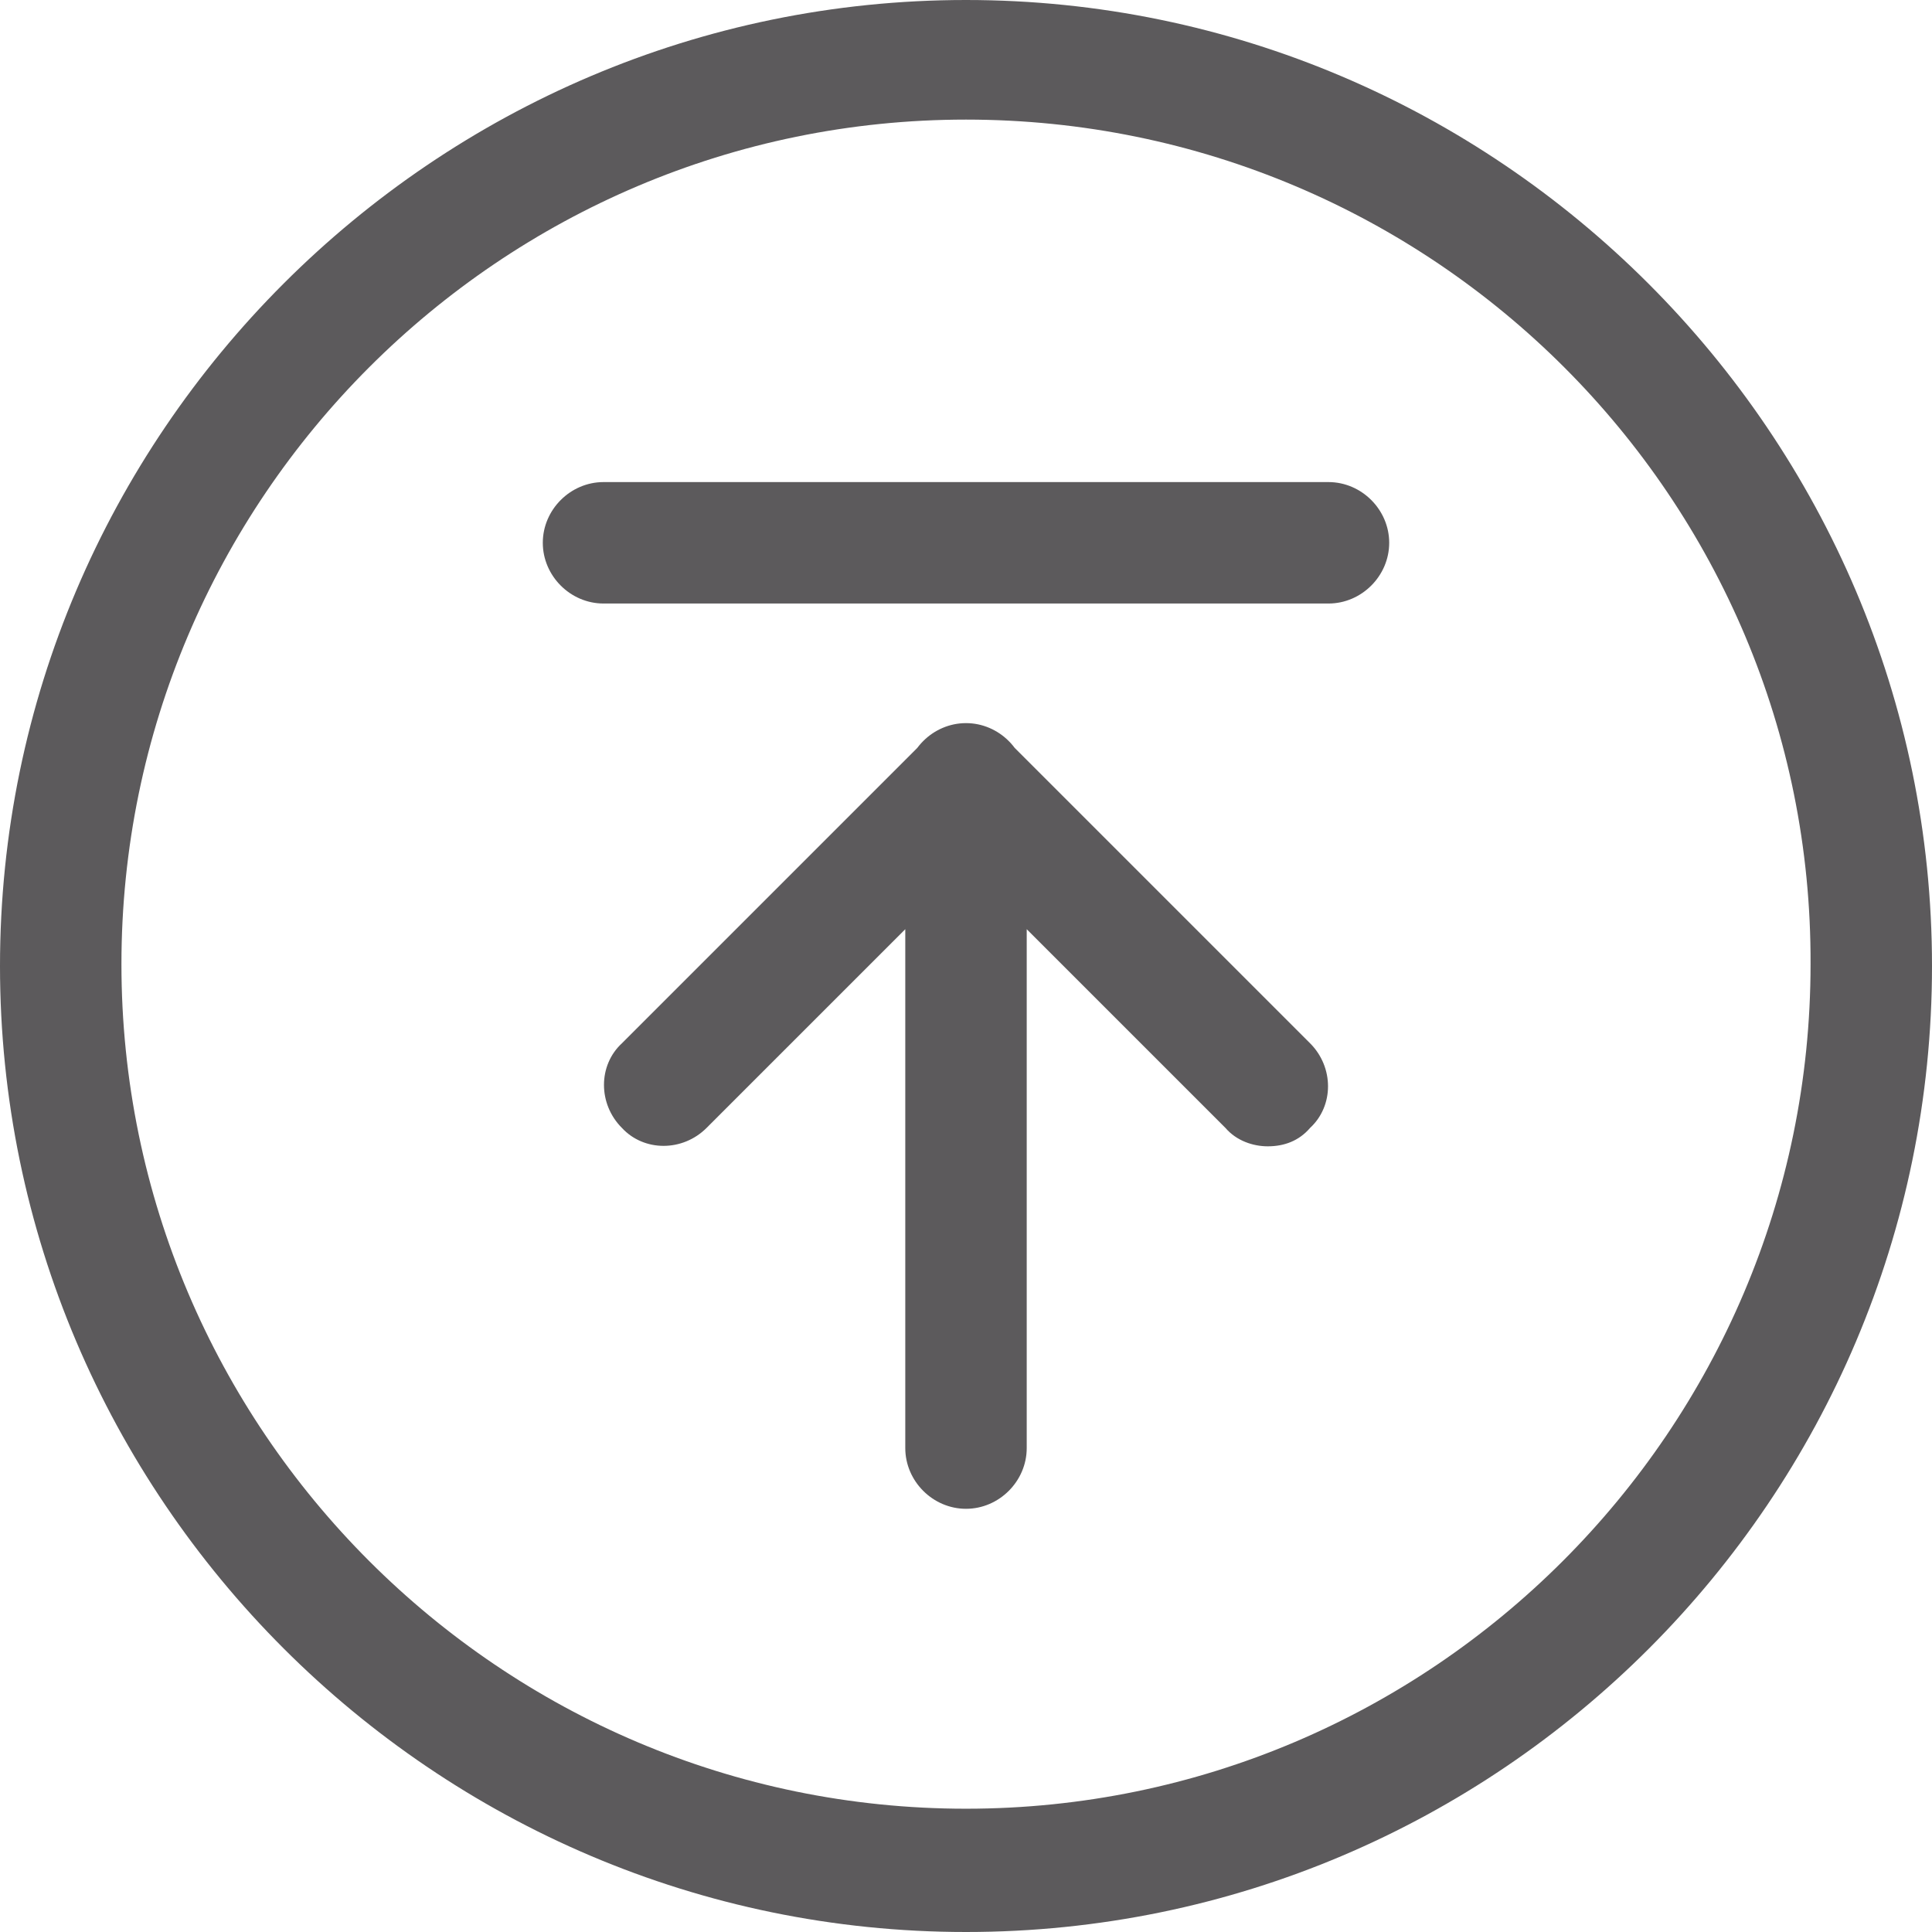
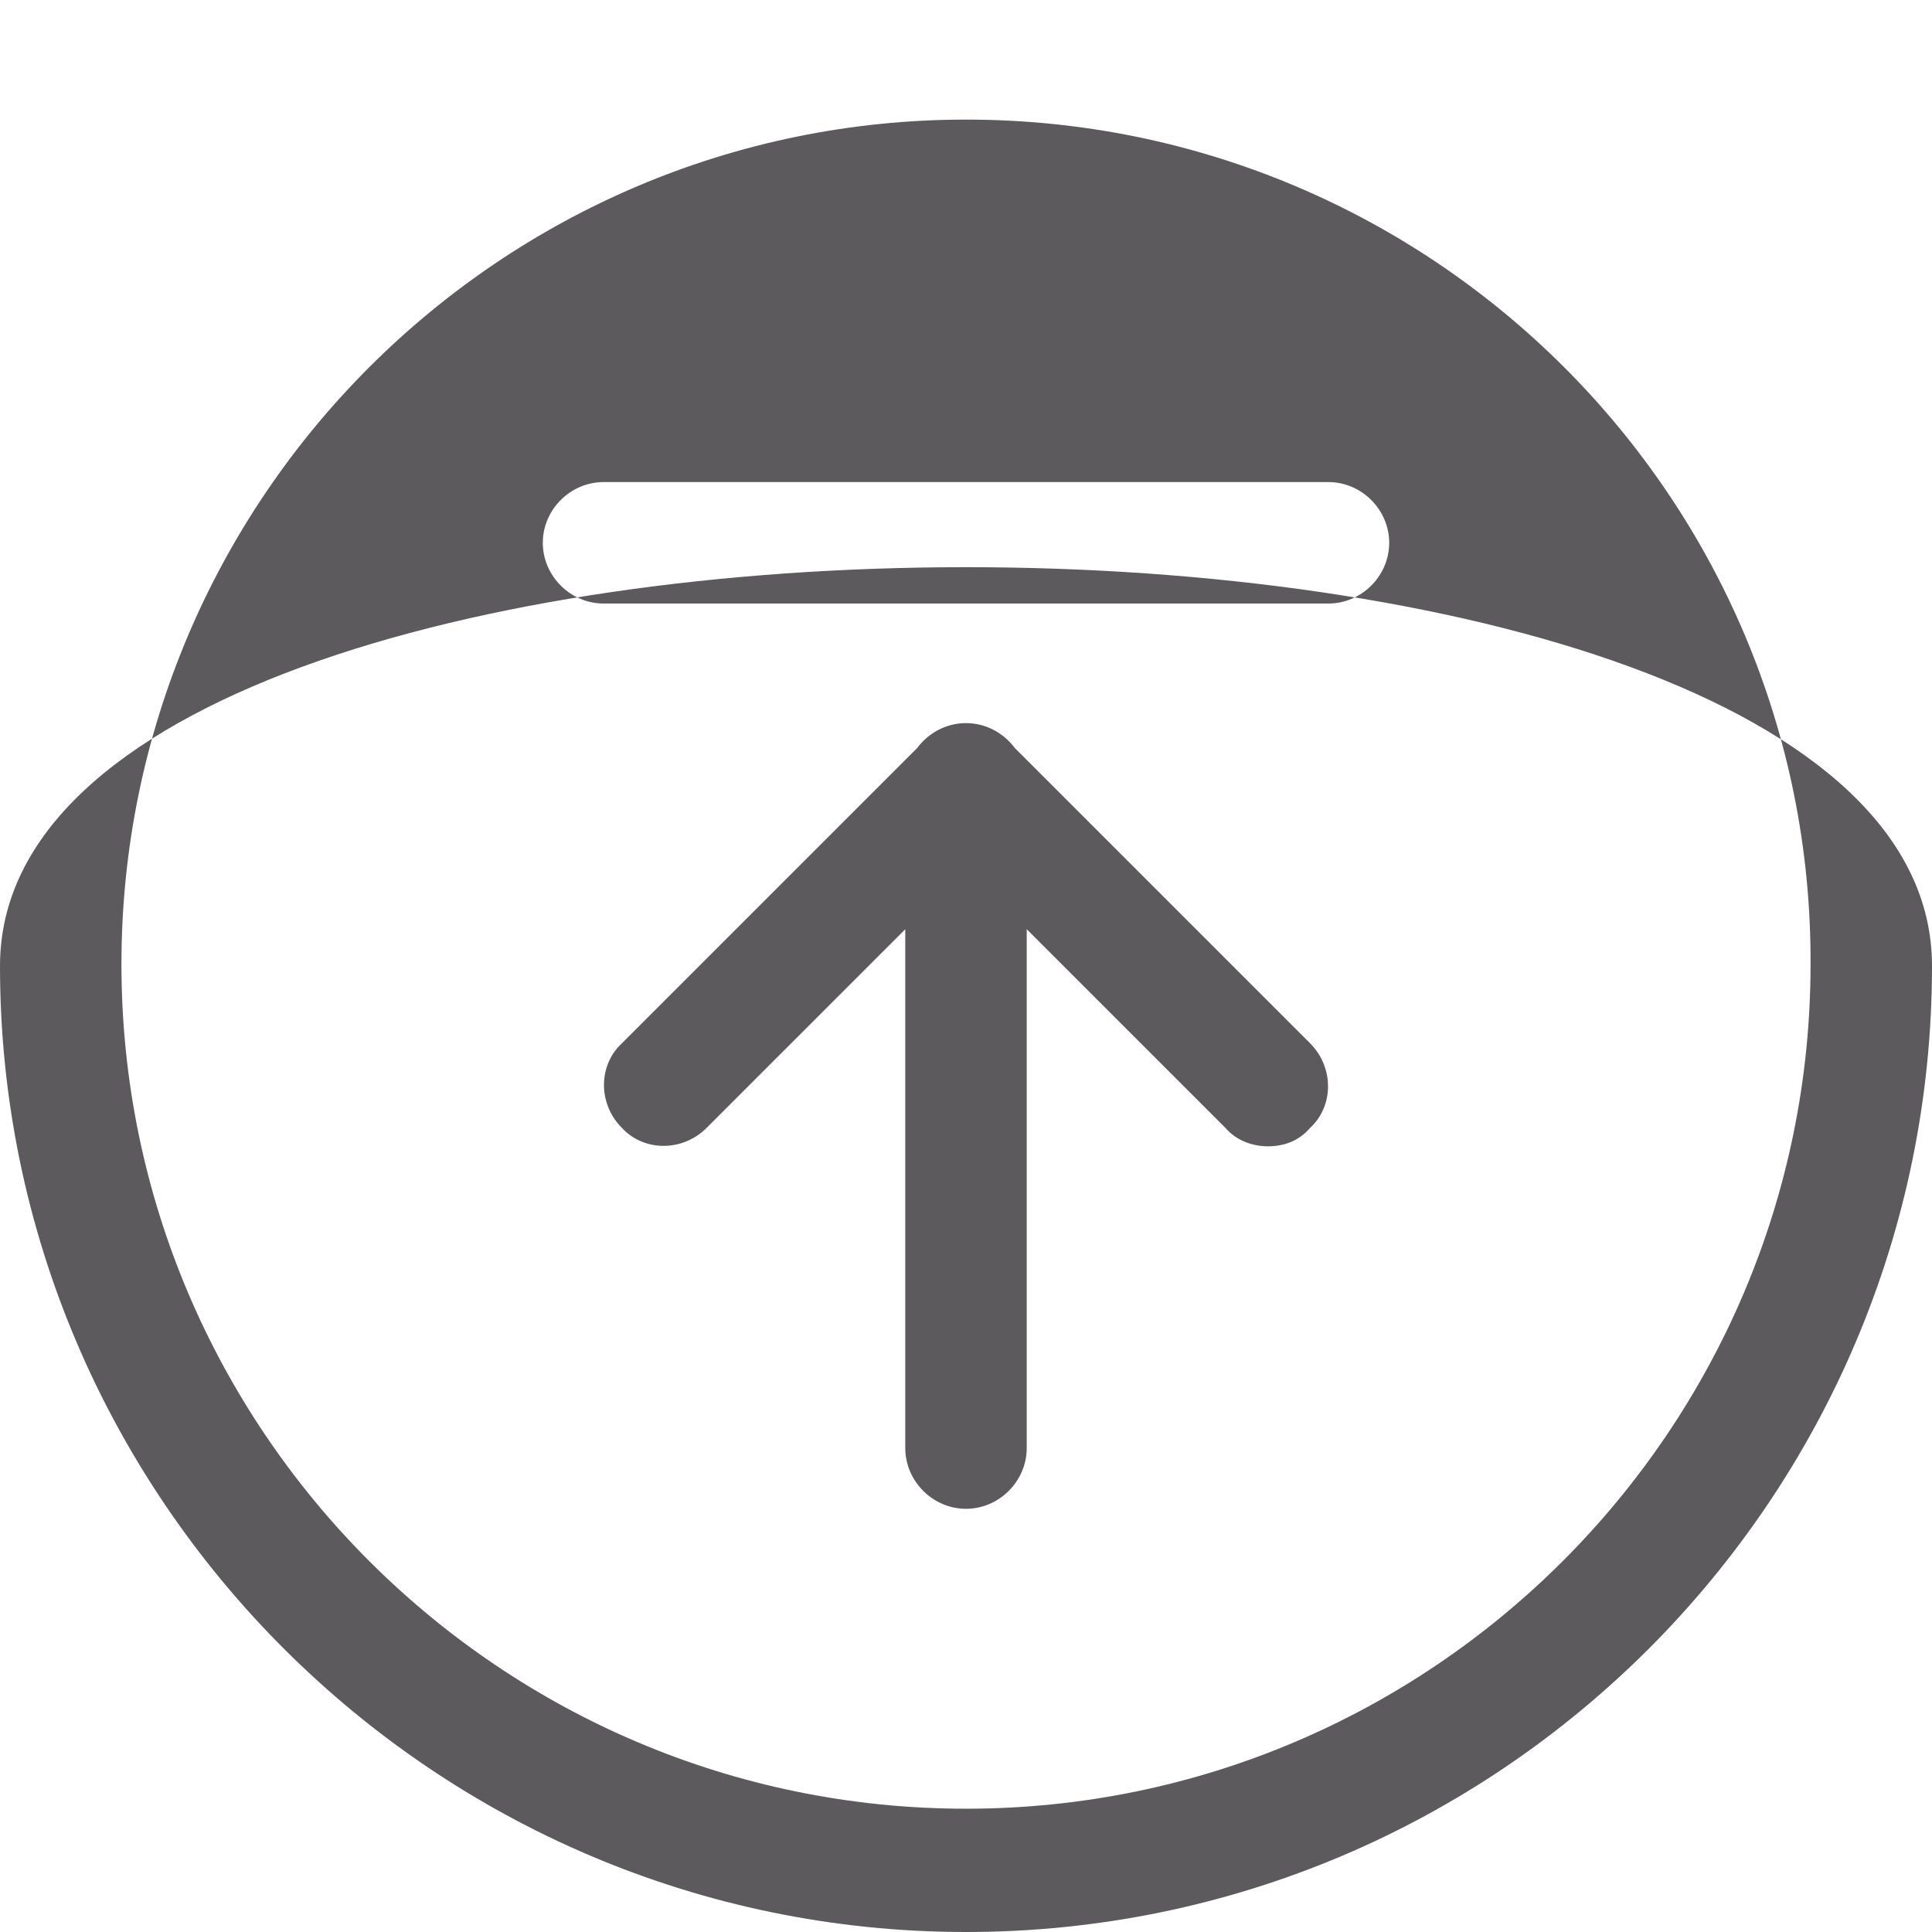
<svg xmlns="http://www.w3.org/2000/svg" version="1.1" x="0px" y="0px" width="105px" height="105px" viewBox="0 0 105 105" style="enable-background:new 0 0 105 105;" xml:space="preserve">
  <style type="text/css">
	.st0{fill:#5C5A5C;}
</style>
  <defs>
</defs>
  <g>
-     <path class="st0" d="M52.5,105C23.6,105,0,81.4,0,52.5S23.6,0,52.5,0S105,23.6,105,52.5S81.5,105,52.5,105z M52.5,6.5   C27.2,6.5,6.6,27.1,6.6,52.4s20.6,45.9,45.9,45.9s45.9-20.6,45.9-45.9C98.5,27.1,77.9,6.5,52.5,6.5z M68.9,62.3   c-0.8,0-1.7-0.3-2.3-1L52.5,47.2L38.4,61.3c-1.3,1.3-3.4,1.3-4.6,0c-1.3-1.3-1.3-3.4,0-4.6l16.4-16.4c1.3-1.3,3.4-1.3,4.6,0   l16.4,16.4c1.3,1.3,1.3,3.4,0,4.6C70.6,62,69.8,62.3,68.9,62.3z M52.5,82c-1.8,0-3.3-1.5-3.3-3.3V42.6c0-1.8,1.5-3.3,3.3-3.3   s3.3,1.5,3.3,3.3v36.1C55.8,80.5,54.3,82,52.5,82z M72.2,32.8H32.8c-1.8,0-3.3-1.5-3.3-3.3s1.5-3.3,3.3-3.3h39.4   c1.8,0,3.3,1.5,3.3,3.3S74,32.8,72.2,32.8z" />
+     <path class="st0" d="M52.5,105C23.6,105,0,81.4,0,52.5S105,23.6,105,52.5S81.5,105,52.5,105z M52.5,6.5   C27.2,6.5,6.6,27.1,6.6,52.4s20.6,45.9,45.9,45.9s45.9-20.6,45.9-45.9C98.5,27.1,77.9,6.5,52.5,6.5z M68.9,62.3   c-0.8,0-1.7-0.3-2.3-1L52.5,47.2L38.4,61.3c-1.3,1.3-3.4,1.3-4.6,0c-1.3-1.3-1.3-3.4,0-4.6l16.4-16.4c1.3-1.3,3.4-1.3,4.6,0   l16.4,16.4c1.3,1.3,1.3,3.4,0,4.6C70.6,62,69.8,62.3,68.9,62.3z M52.5,82c-1.8,0-3.3-1.5-3.3-3.3V42.6c0-1.8,1.5-3.3,3.3-3.3   s3.3,1.5,3.3,3.3v36.1C55.8,80.5,54.3,82,52.5,82z M72.2,32.8H32.8c-1.8,0-3.3-1.5-3.3-3.3s1.5-3.3,3.3-3.3h39.4   c1.8,0,3.3,1.5,3.3,3.3S74,32.8,72.2,32.8z" />
  </g>
</svg>